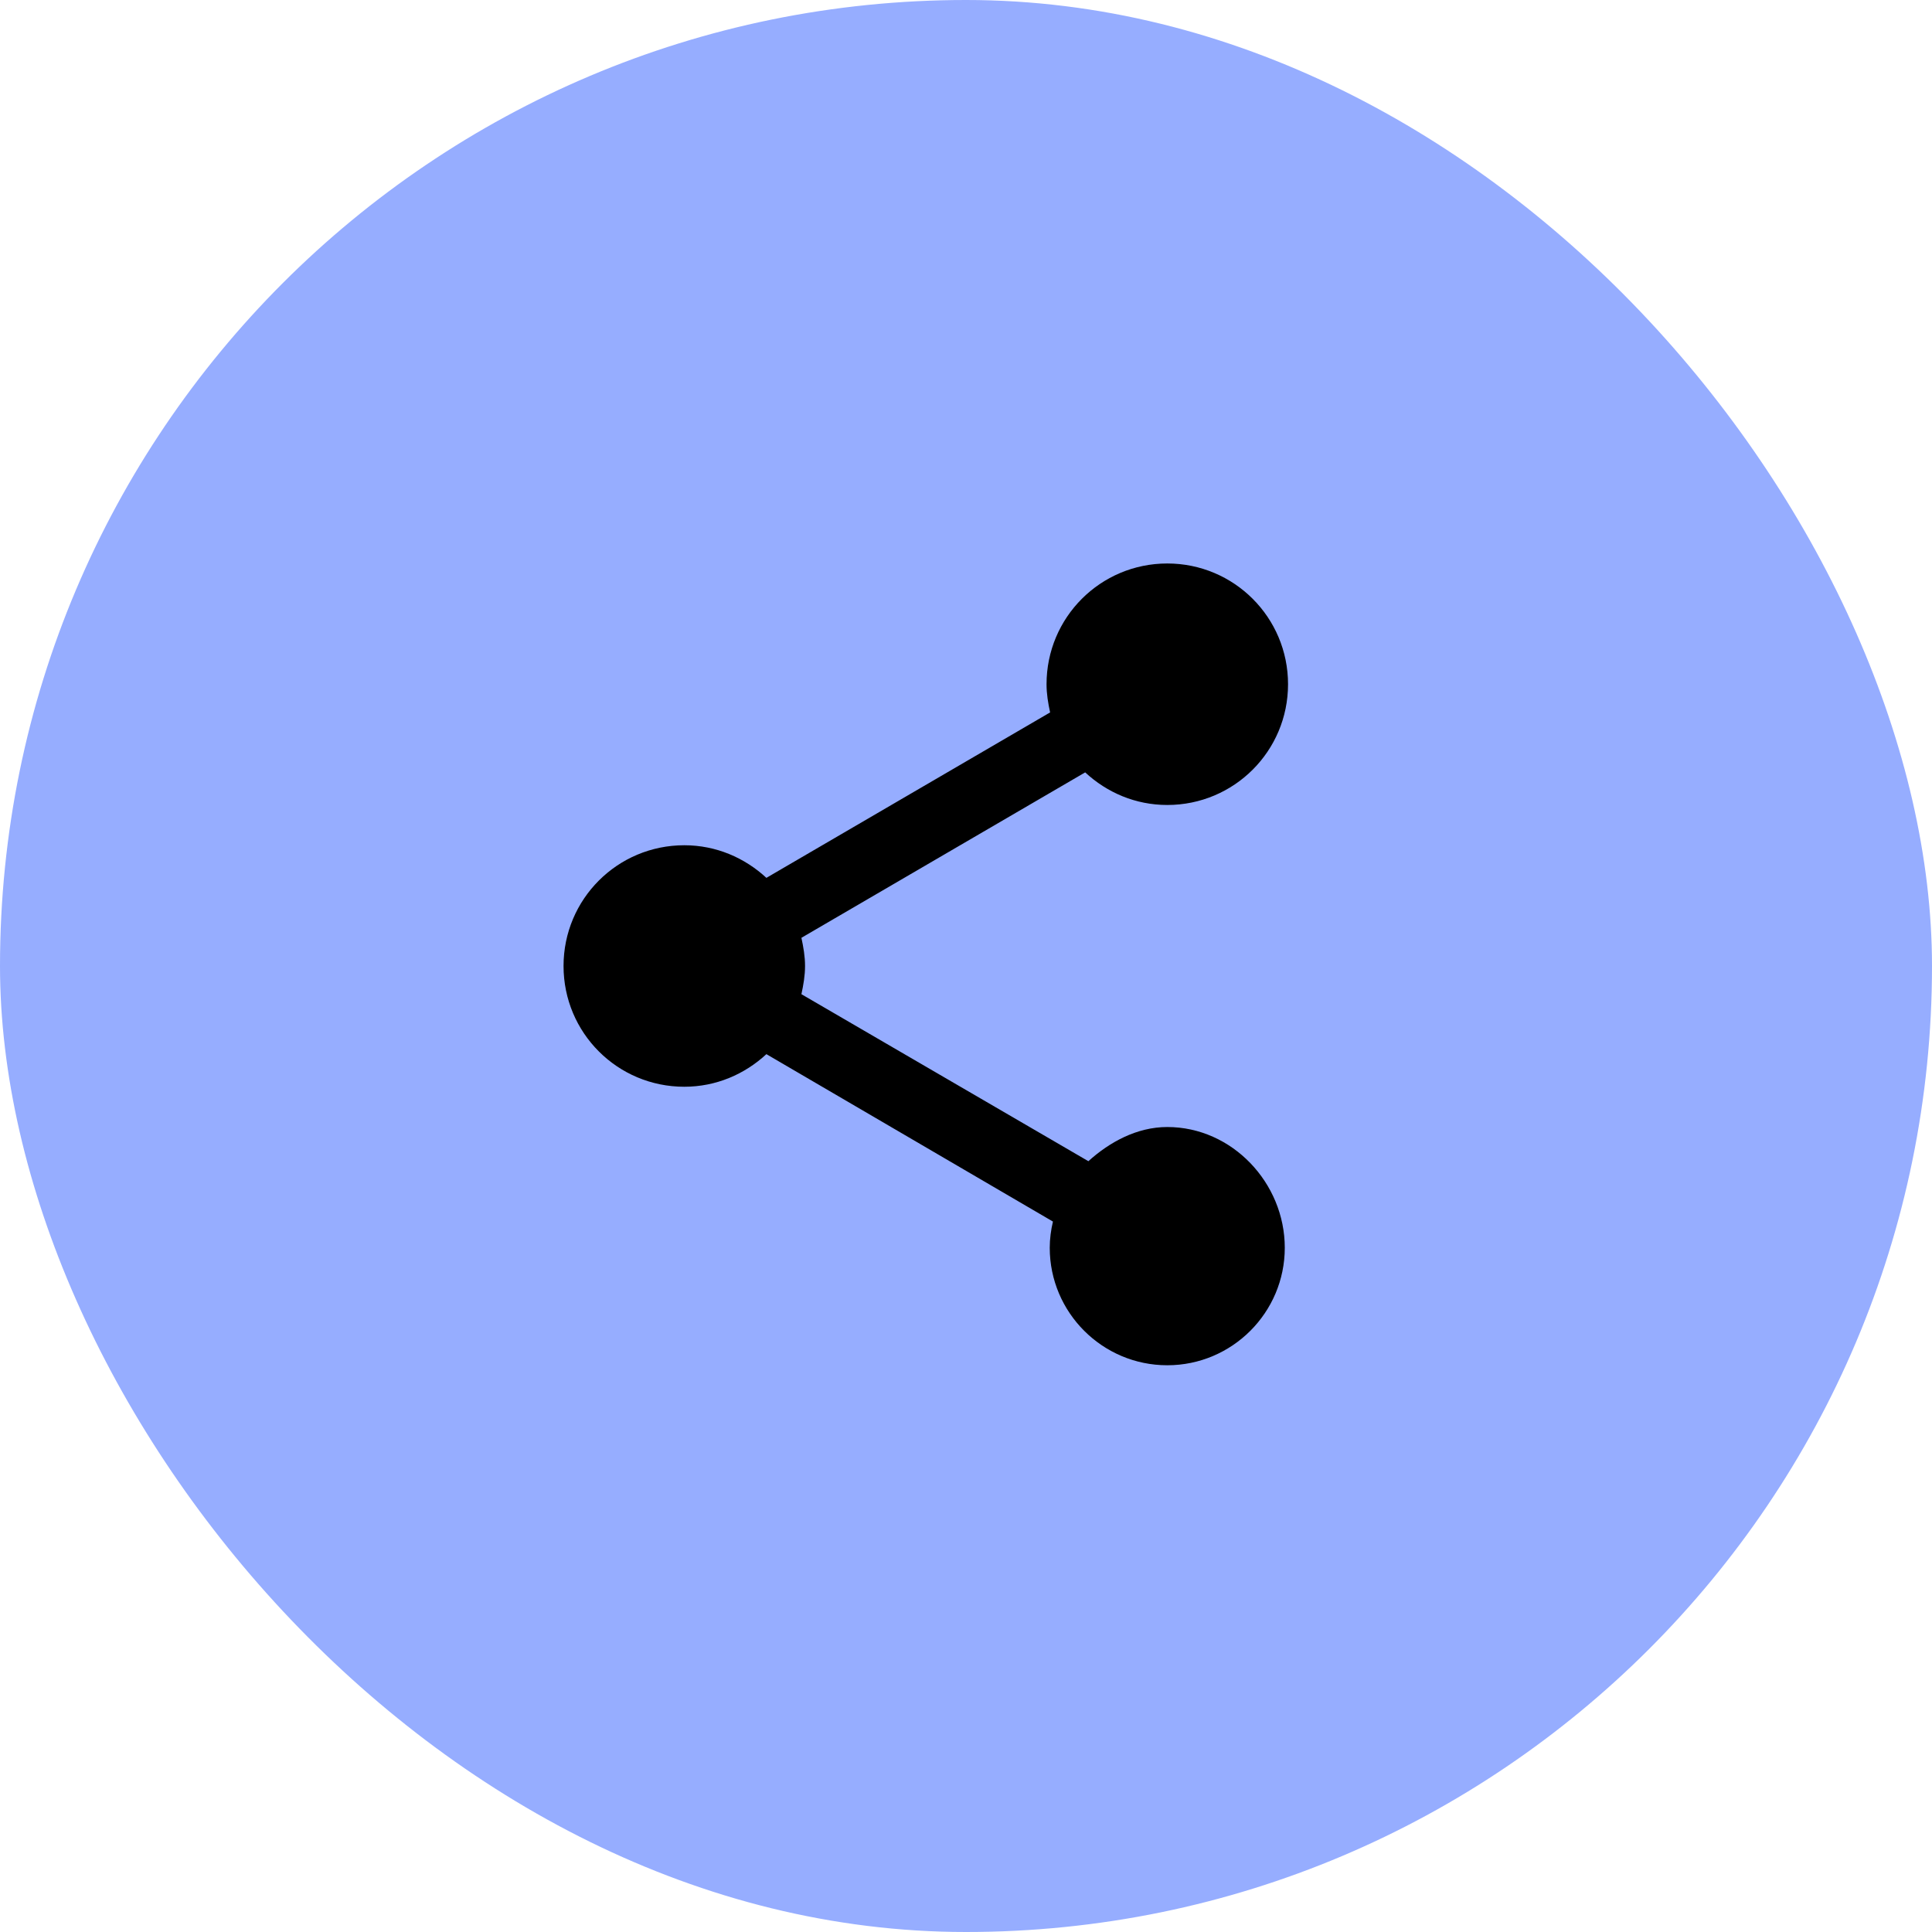
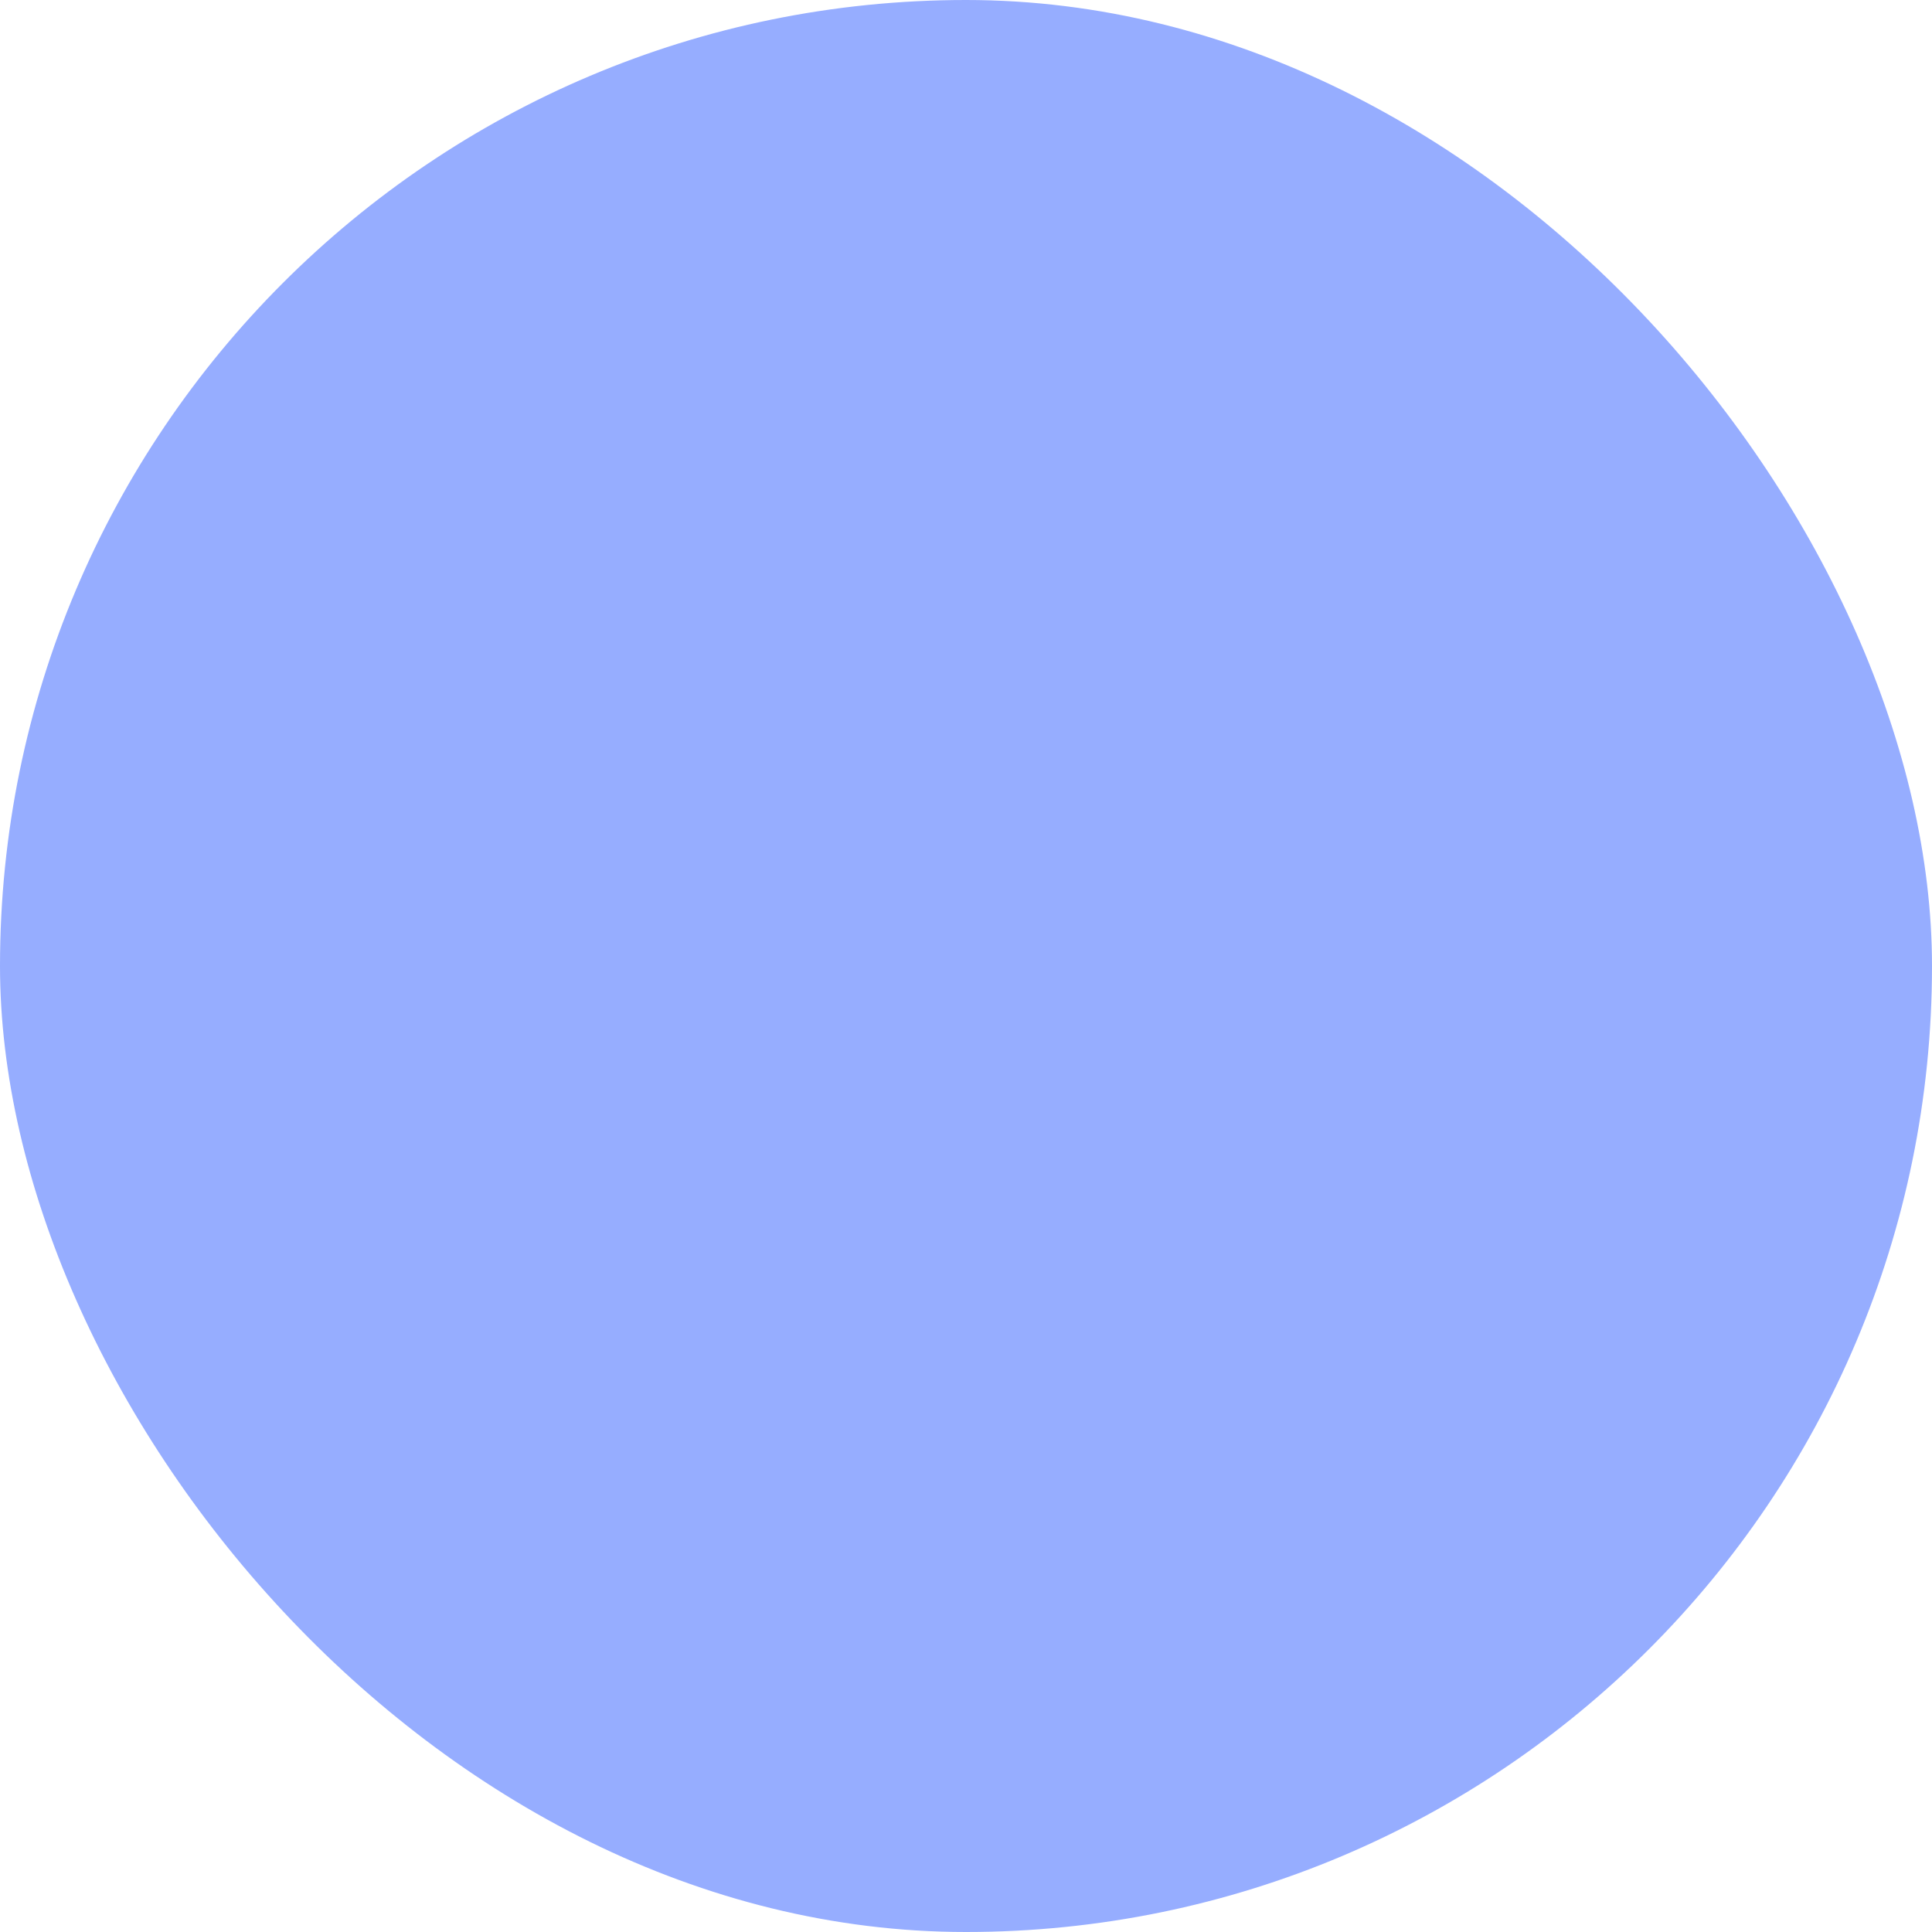
<svg xmlns="http://www.w3.org/2000/svg" width="32" height="32" viewBox="0 0 32 32" fill="none">
  <rect width="32" height="32" rx="16" fill="#96ADFF" />
  <g clip-path="url(#clip0)">
-     <path d="M19.334 18.667C18.827 18.667 18.373 18.92 18.027 19.233L13.274 16.467C13.307 16.313 13.334 16.16 13.334 16C13.334 15.84 13.307 15.687 13.274 15.533L17.974 12.793C18.334 13.127 18.807 13.333 19.334 13.333C20.44 13.333 21.334 12.44 21.334 11.333C21.334 10.227 20.44 9.333 19.334 9.333C18.227 9.333 17.334 10.227 17.334 11.333C17.334 11.493 17.36 11.647 17.393 11.8L12.694 14.54C12.334 14.207 11.86 14 11.334 14C10.227 14 9.334 14.893 9.334 16C9.334 17.107 10.227 18 11.334 18C11.86 18 12.334 17.793 12.694 17.46L17.44 20.233C17.407 20.373 17.387 20.52 17.387 20.667C17.387 21.74 18.26 22.613 19.334 22.613C20.407 22.613 21.28 21.74 21.28 20.667C21.28 19.593 20.407 18.667 19.334 18.667Z" fill="black" />
-   </g>
+     </g>
  <defs>
    <clipPath id="clip0">
-       <rect width="16" height="16" fill="white" transform="translate(8 8)" />
-     </clipPath>
+       </clipPath>
  </defs>
</svg>